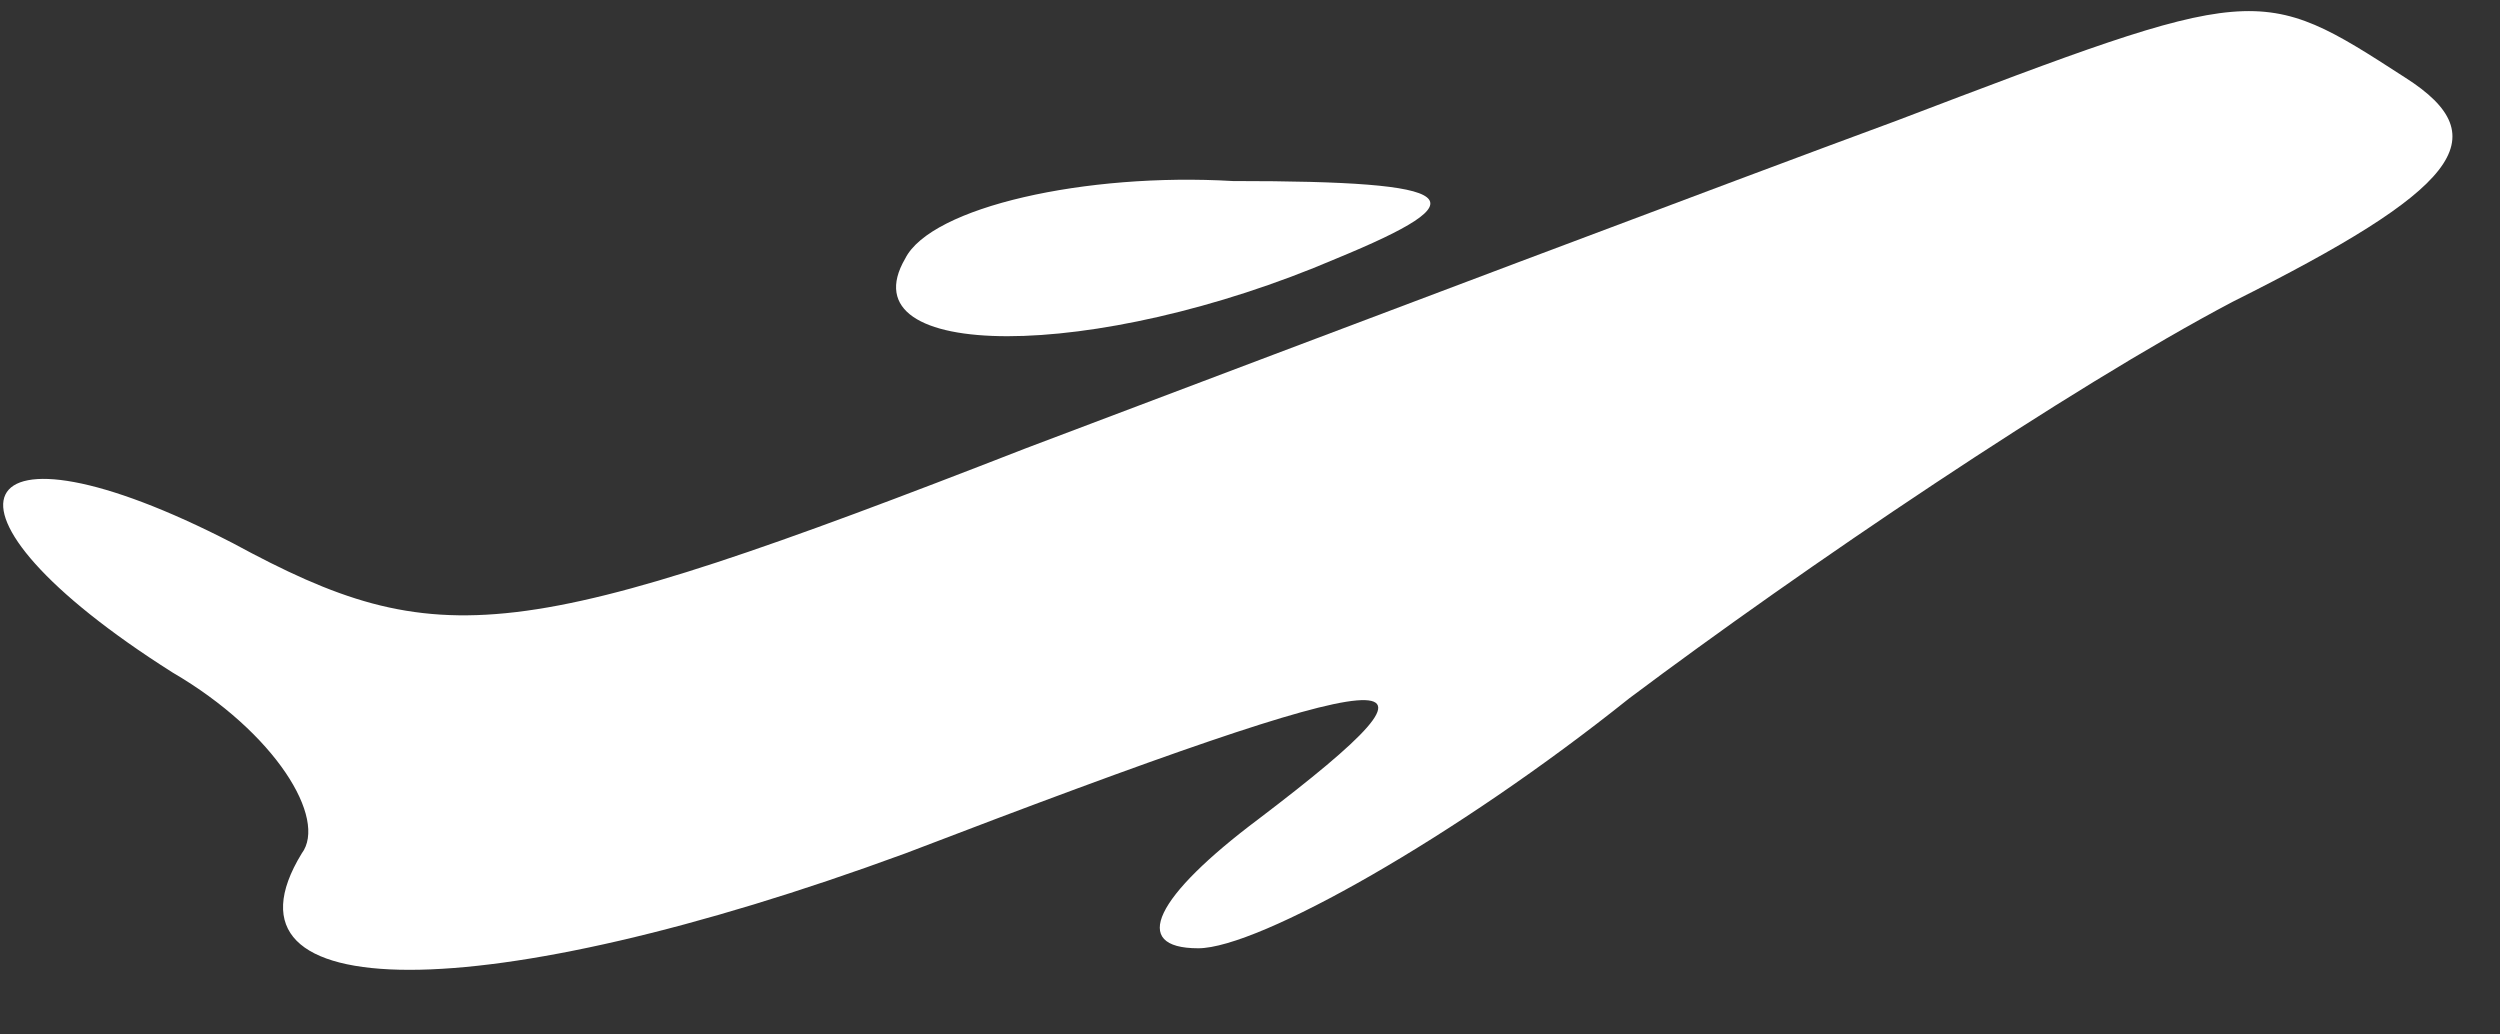
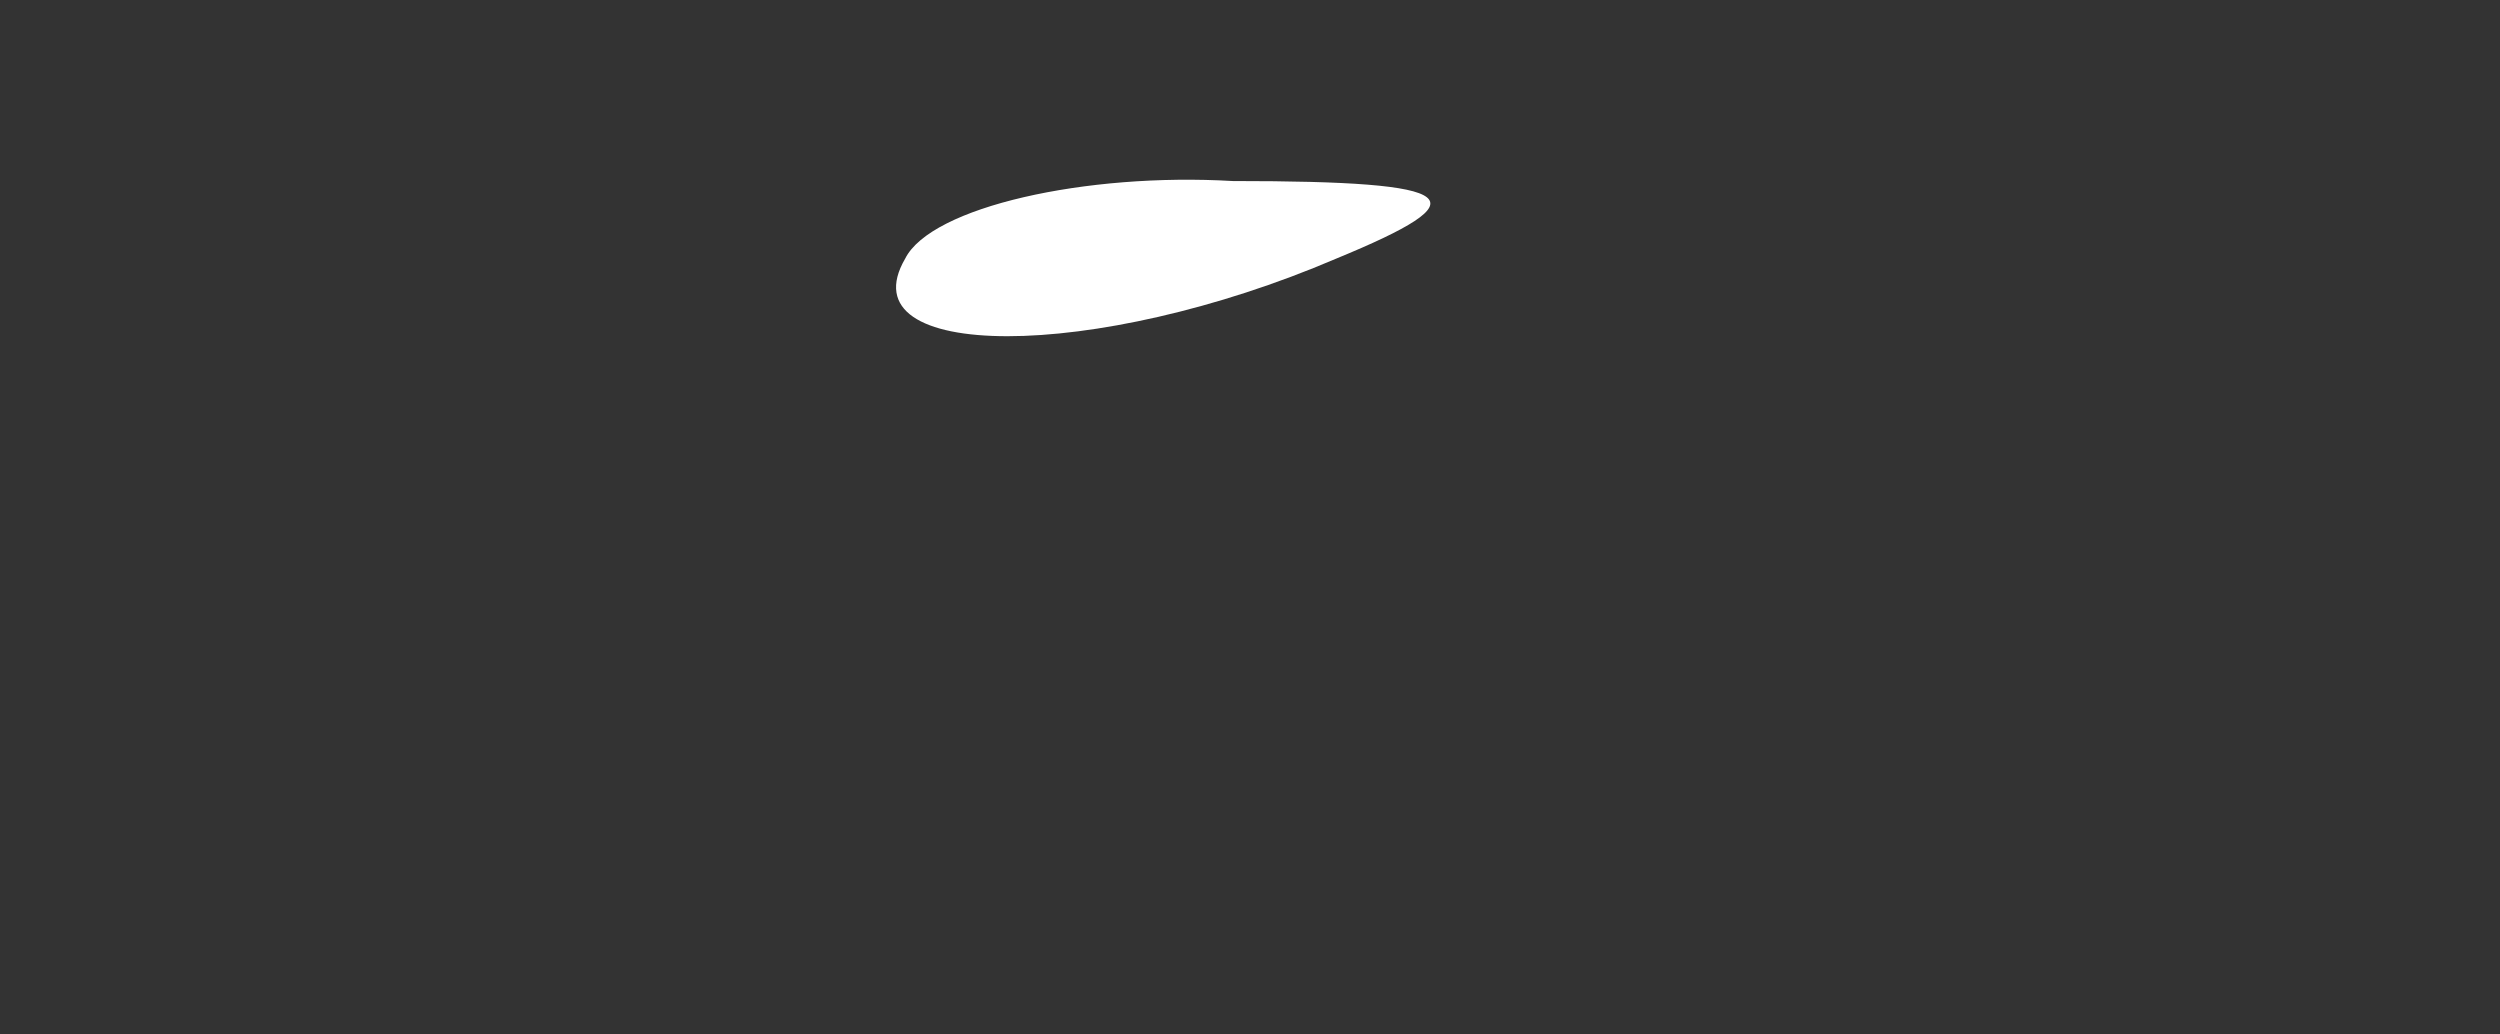
<svg xmlns="http://www.w3.org/2000/svg" version="1.0" width="29pt" height="12pt" viewBox="0 0 29 12" preserveAspectRatio="xMidYMid meet">
  <rect x="0" y="0" width="29" height="12" fill="#333333" stroke="none" />
  <g transform="translate(0,12) scale(0.1,-0.1)" fill="#fff" stroke="none">
-     <path d="M220 106 c-19 -7 -64 -24 -101 -38 -59 -23 -68 -24 -92 -11 -31 16 -37 4 -7 -15 12 -7 18 -17 15 -21 -11 -18 21 -18 70 0 60 23 66 23 41 4 -12 -9 -15 -15 -7 -15 7 0 30 13 50 29 20 15 51 36 70 46 26 13 31 19 20 26 -17 11 -17 11 -59 -5z" />
    <path d="M105 90 c-7 -12 22 -12 50 0 17 7 15 9 -12 9 -17 1 -35 -3 -38 -9z" />
  </g>
</svg>